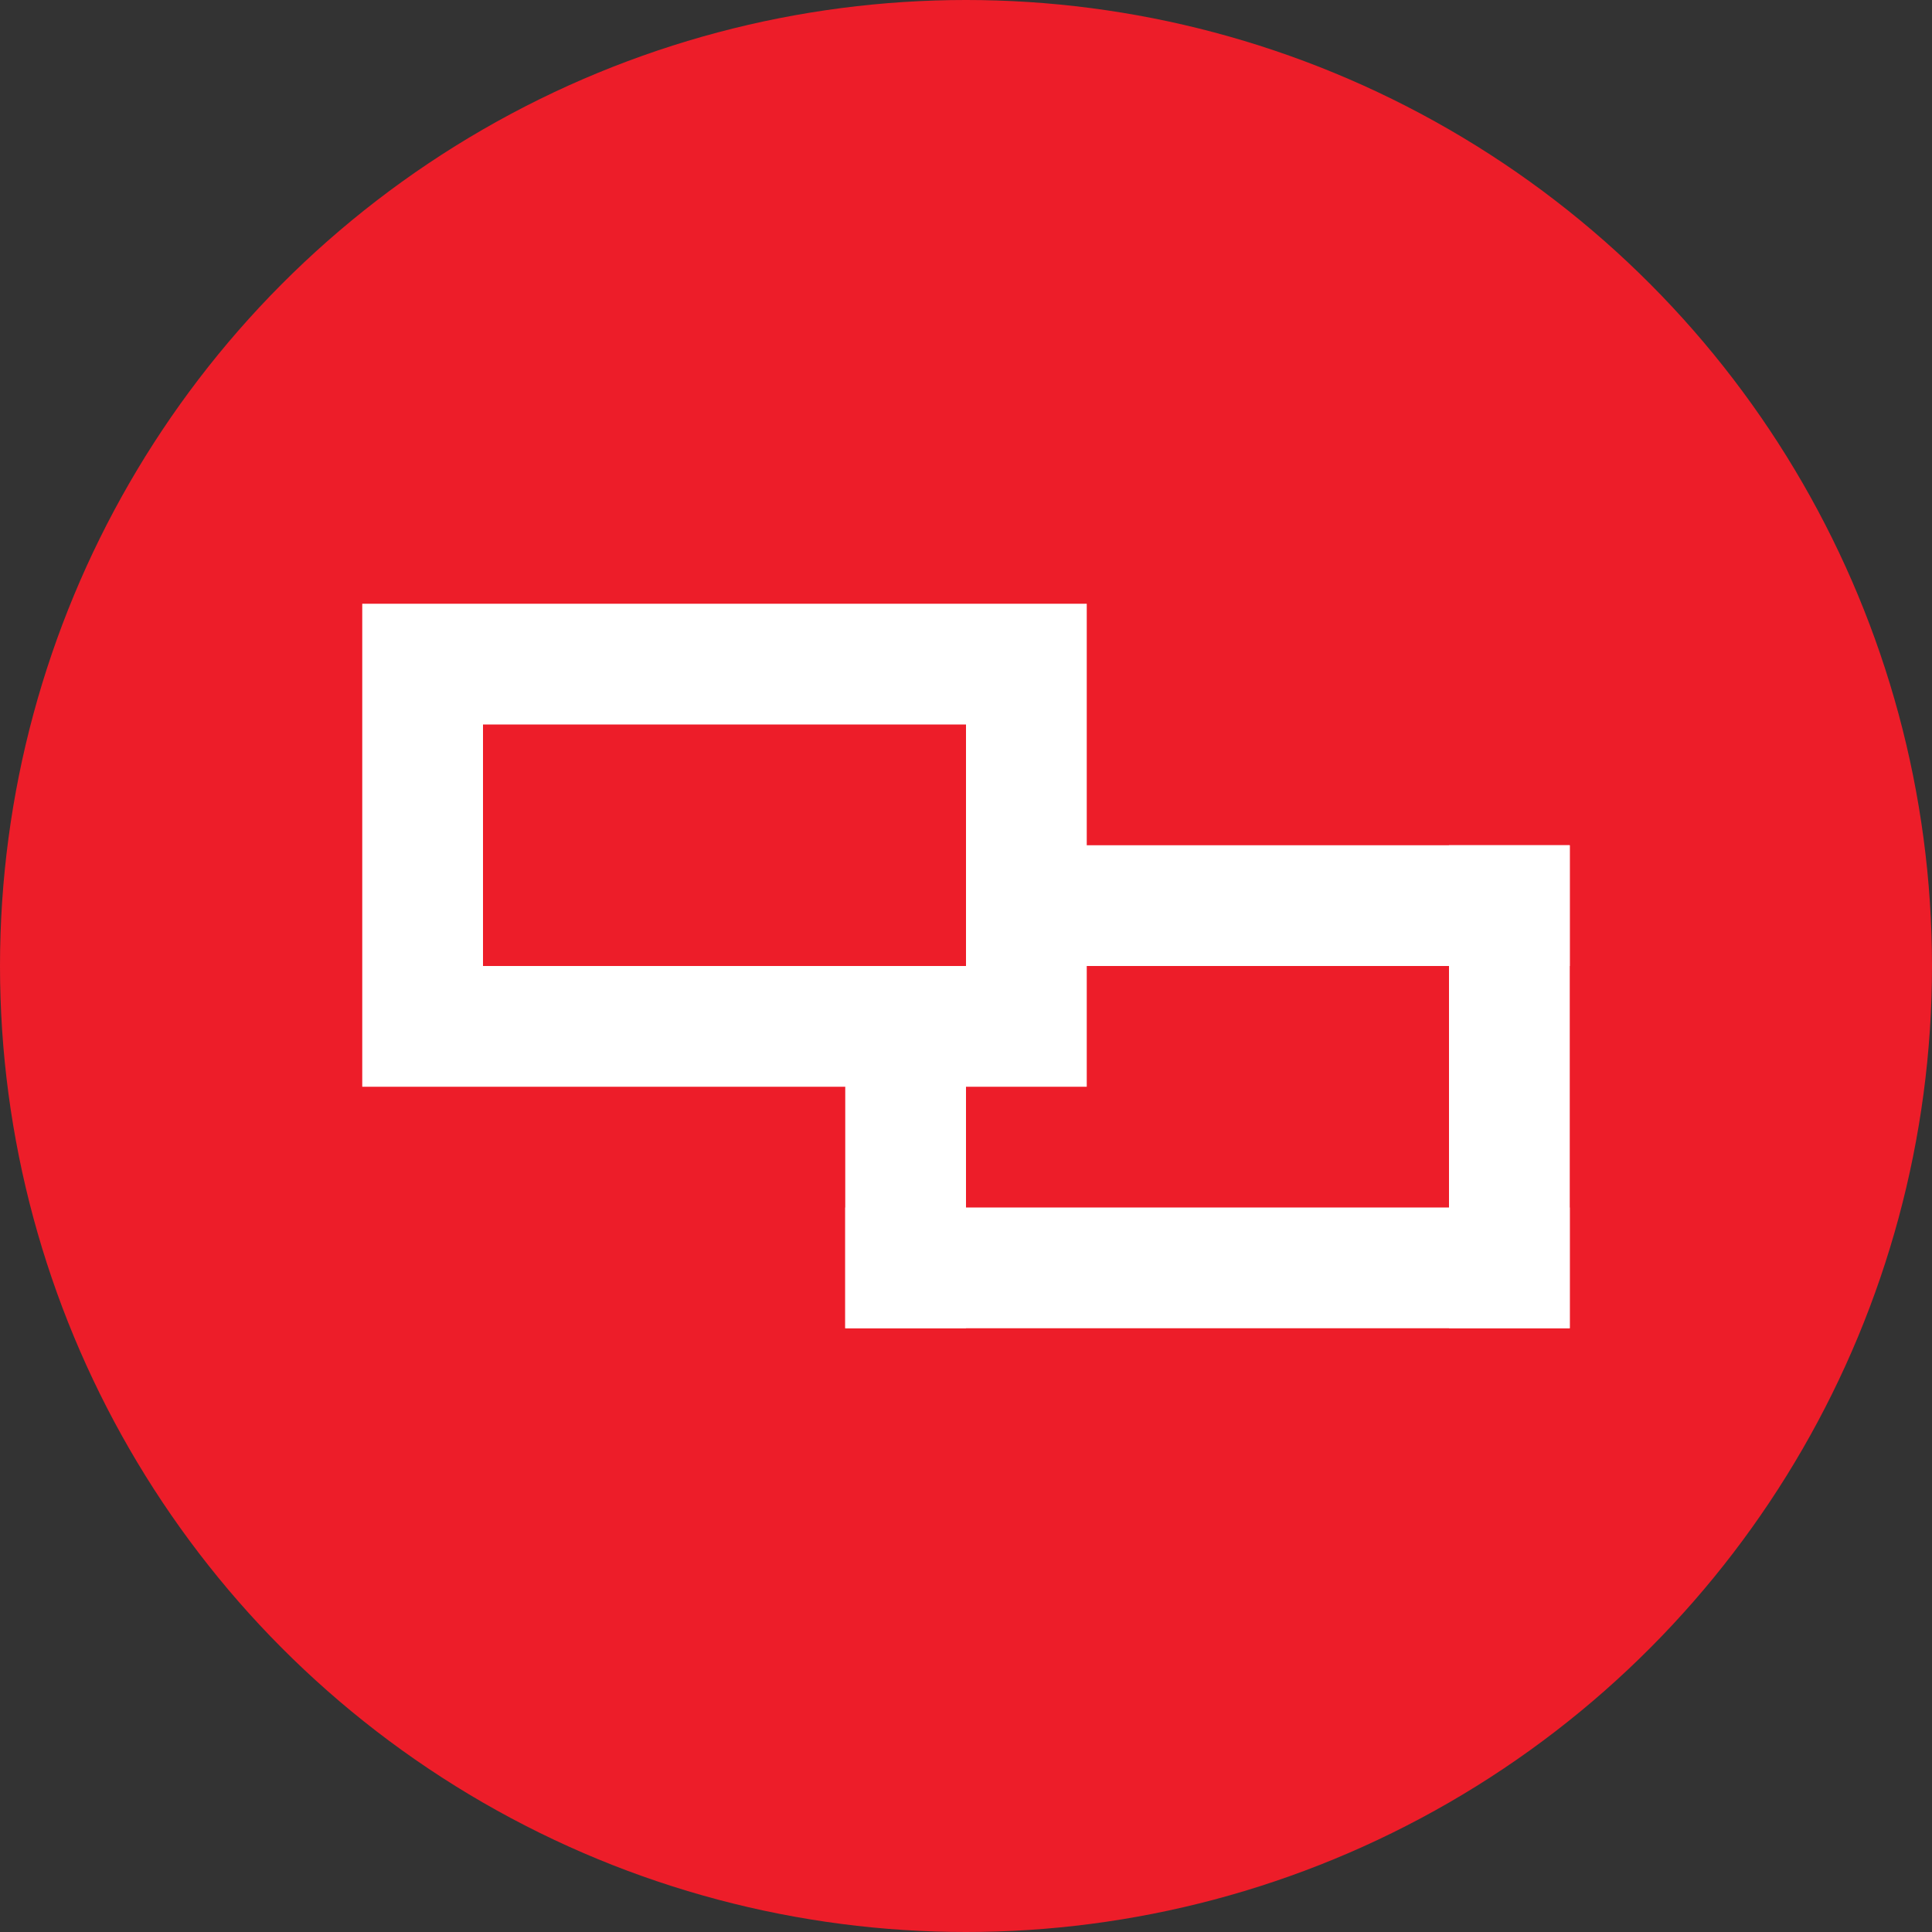
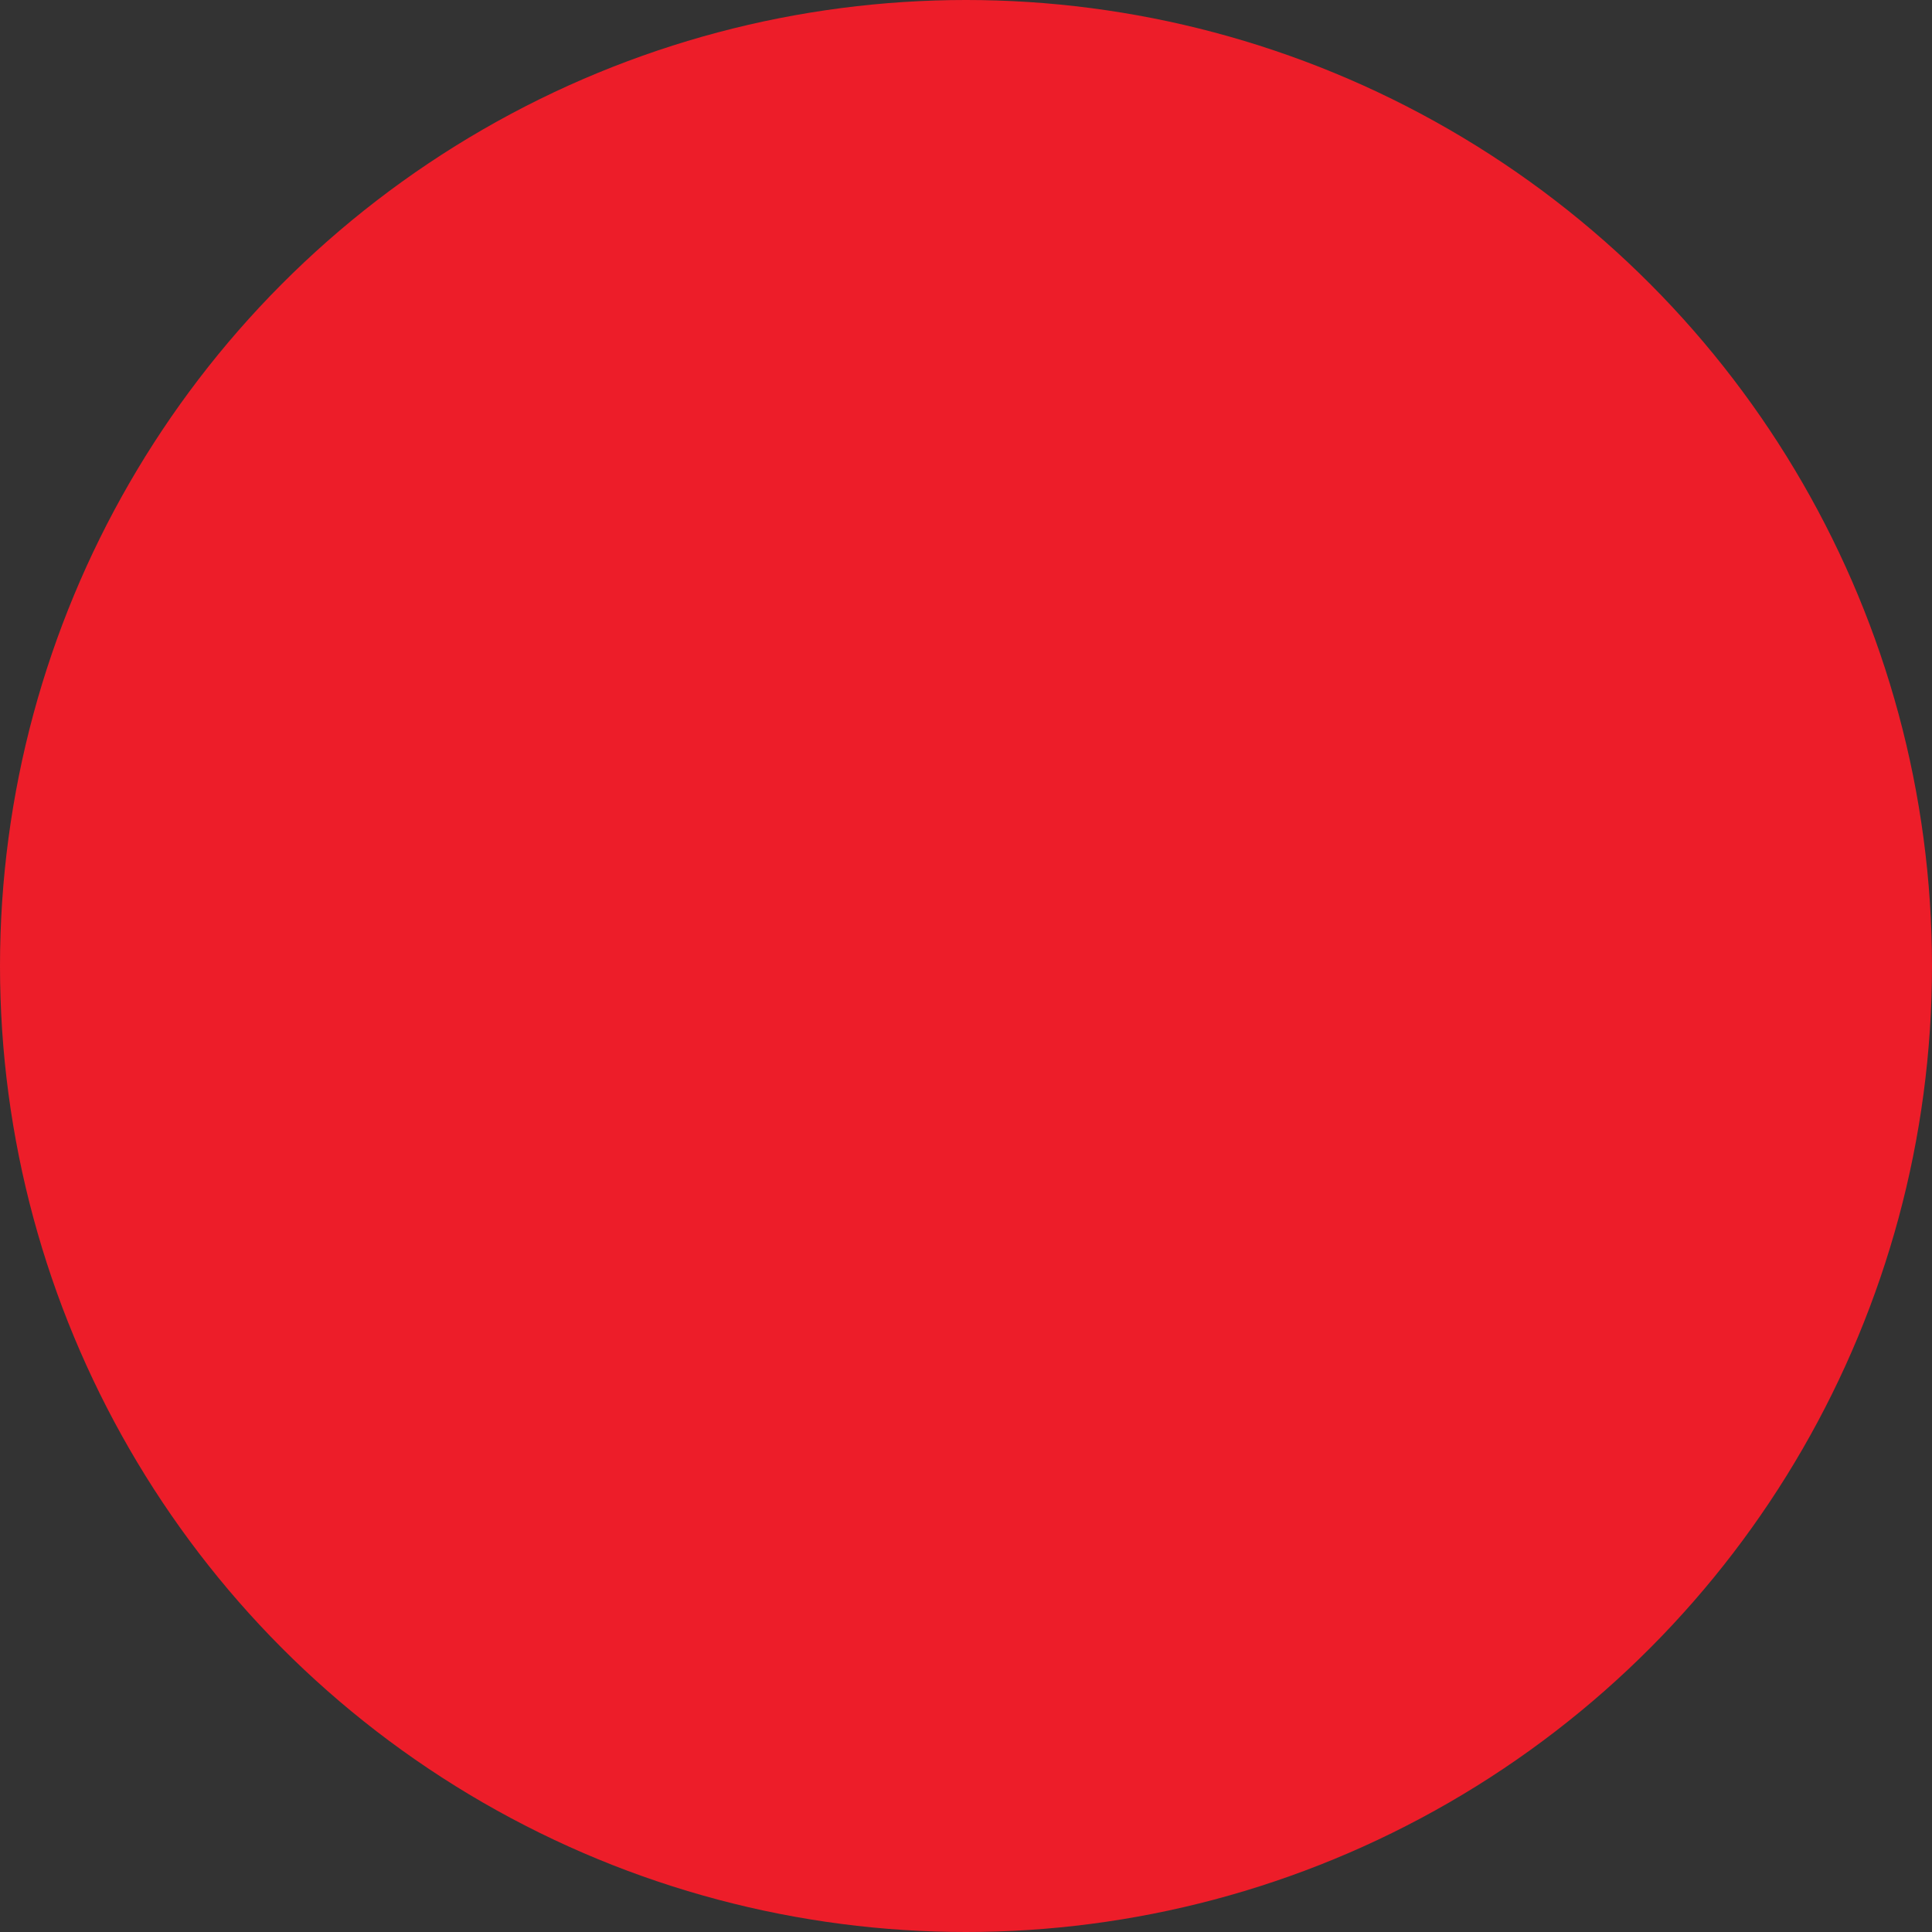
<svg xmlns="http://www.w3.org/2000/svg" width="16" height="16" viewBox="0 0 16 16" fill="none">
  <rect x="0" y="0" width="16" height="16" fill="#333333" stroke="none" />
  <circle cx="8" cy="8" r="8" fill="#ED1D29" />
-   <rect x="3.5" y="5.5" width="5" height="3" stroke="white" />
-   <rect x="8" y="7" width="5" height="1" fill="white" />
-   <rect x="7" y="10" width="6" height="1" fill="white" />
-   <rect x="7" y="8" width="1" height="3" fill="white" />
-   <rect x="12" y="7" width="1" height="4" fill="white" />
</svg>